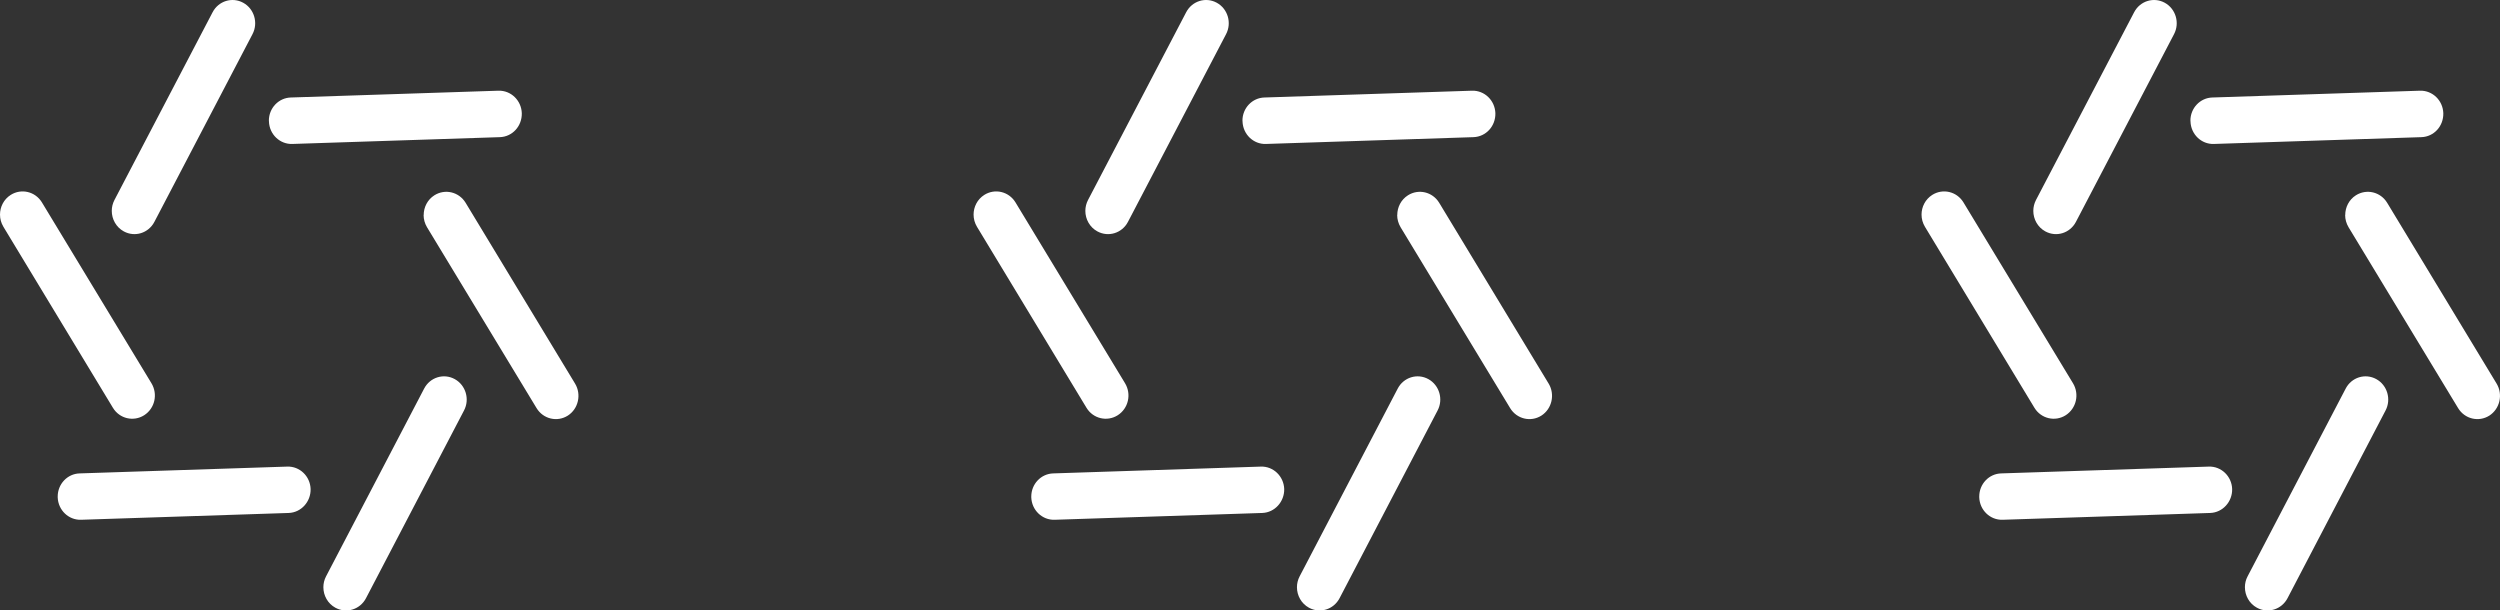
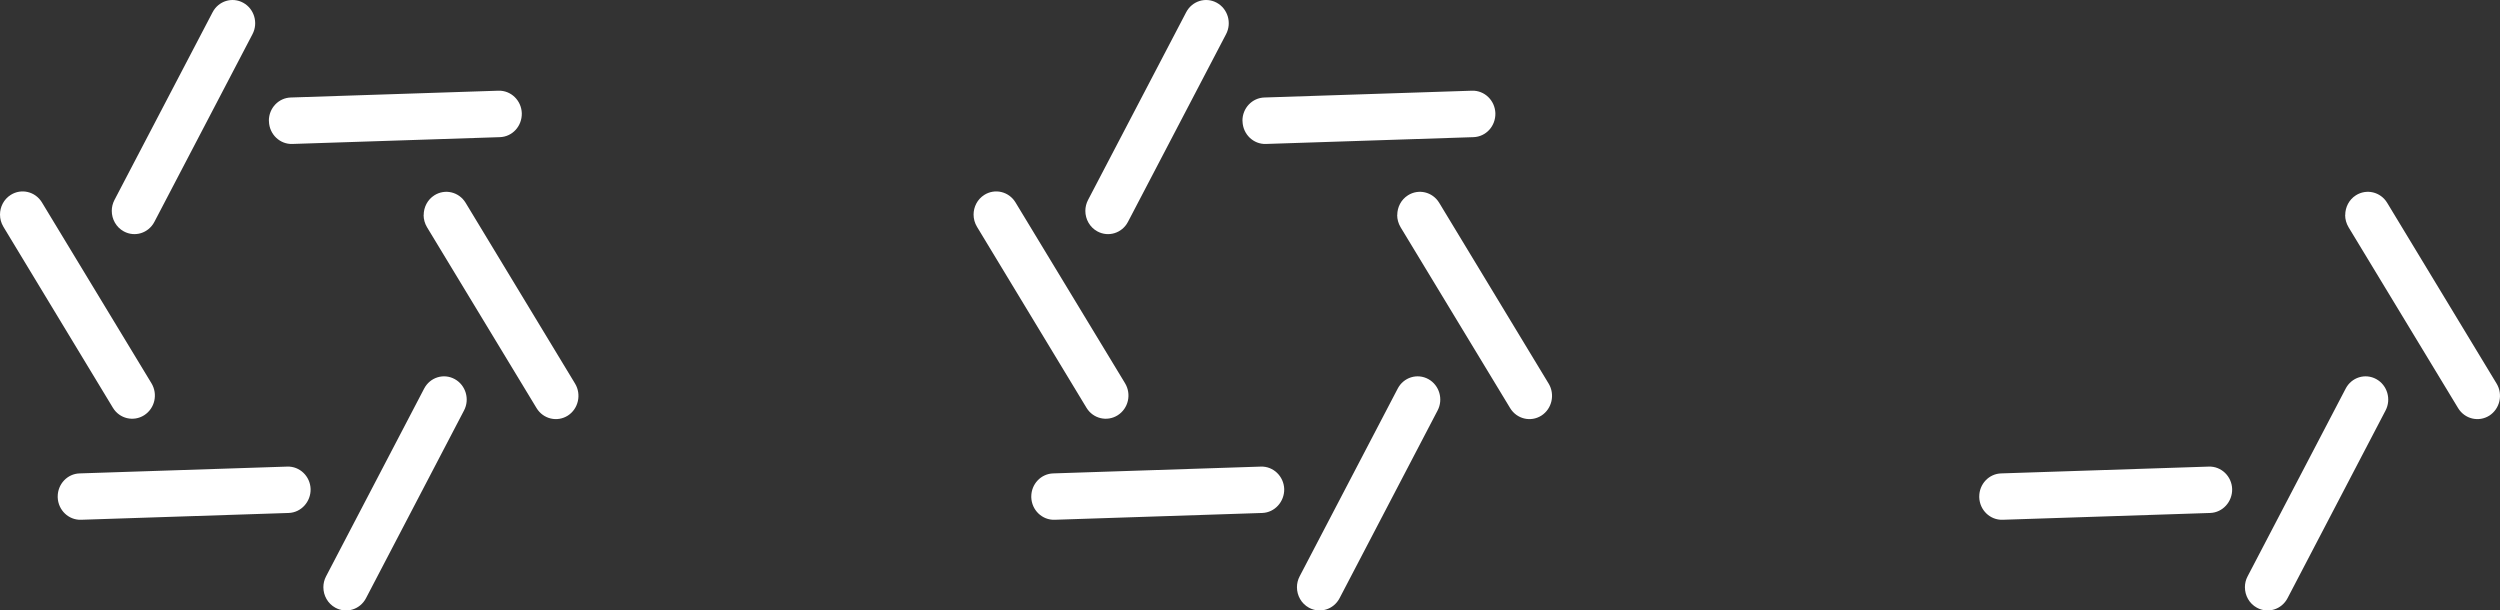
<svg xmlns="http://www.w3.org/2000/svg" width="86" height="21" viewBox="0 0 86 21" fill="none">
  <rect x="0" y="0" width="86" height="21" fill="#333333" stroke="none" />
  <path d="M3.845 7.255C3.845 7.127 3.875 6.999 3.938 6.878L7.313 0.422C7.517 0.032 7.987 -0.113 8.367 0.095C8.747 0.304 8.889 0.789 8.686 1.175L5.311 7.632C5.107 8.022 4.637 8.167 4.257 7.959C3.995 7.816 3.845 7.539 3.845 7.255Z" fill="white" />
  <path d="M-6.71476e-08 7.383C-6.96945e-08 7.117 0.13 6.856 0.368 6.705C0.733 6.474 1.213 6.587 1.441 6.961L5.21 13.184C5.438 13.561 5.326 14.051 4.958 14.285C4.593 14.516 4.112 14.403 3.885 14.029L0.118 7.803C0.039 7.672 -6.57781e-08 7.527 -6.71476e-08 7.383Z" fill="white" />
  <path d="M1.985 17.081C1.985 16.651 2.318 16.297 2.74 16.285L9.882 16.051C10.311 16.036 10.671 16.383 10.685 16.822C10.695 17.257 10.362 17.631 9.931 17.646L2.789 17.88C2.36 17.895 2 17.548 1.985 17.109L1.985 17.084L1.985 17.081Z" fill="white" />
  <path d="M11.124 20.201C11.124 20.073 11.154 19.945 11.217 19.825L14.59 13.368C14.793 12.978 15.264 12.833 15.643 13.041C16.023 13.25 16.166 13.735 15.962 14.121L12.59 20.578C12.386 20.968 11.916 21.113 11.536 20.905C11.274 20.762 11.124 20.485 11.124 20.201Z" fill="white" />
  <path d="M14.575 7.396C14.575 7.13 14.705 6.868 14.943 6.718C15.308 6.487 15.788 6.6 16.016 6.974L19.783 13.197C20.008 13.571 19.896 14.064 19.533 14.297C19.168 14.529 18.687 14.415 18.459 14.041L14.69 7.818C14.612 7.687 14.572 7.542 14.572 7.399L14.575 7.396Z" fill="white" />
  <path d="M9.249 4.15C9.249 3.72 9.583 3.366 10.004 3.354L17.146 3.12C17.575 3.107 17.935 3.452 17.95 3.894C17.959 4.341 17.626 4.703 17.197 4.718L10.056 4.952C9.627 4.967 9.266 4.62 9.252 4.18C9.252 4.173 9.252 4.163 9.252 4.155L9.249 4.15Z" fill="white" />
  <path d="M37.336 7.255C37.336 7.127 37.366 6.999 37.429 6.878L40.804 0.422C41.008 0.032 41.478 -0.113 41.858 0.095C42.238 0.304 42.38 0.789 42.177 1.175L38.802 7.632C38.599 8.022 38.128 8.167 37.748 7.959C37.486 7.816 37.336 7.539 37.336 7.255Z" fill="white" />
  <path d="M33.491 7.383C33.491 7.117 33.621 6.856 33.859 6.705C34.224 6.474 34.704 6.587 34.932 6.961L38.702 13.184C38.929 13.561 38.817 14.051 38.449 14.285C38.084 14.516 37.603 14.403 37.376 14.029L33.609 7.803C33.53 7.672 33.491 7.527 33.491 7.383Z" fill="white" />
  <path d="M35.476 17.081C35.476 16.651 35.81 16.297 36.231 16.285L43.373 16.051C43.802 16.036 44.162 16.383 44.177 16.822C44.186 17.257 43.853 17.631 43.422 17.646L36.28 17.88C35.851 17.895 35.491 17.548 35.476 17.109L35.476 17.084L35.476 17.081Z" fill="white" />
  <path d="M44.615 20.201C44.615 20.073 44.645 19.945 44.708 19.825L48.081 13.368C48.284 12.978 48.755 12.833 49.135 13.041C49.514 13.25 49.657 13.735 49.453 14.121L46.081 20.578C45.877 20.968 45.407 21.113 45.027 20.905C44.765 20.762 44.615 20.485 44.615 20.201Z" fill="white" />
  <path d="M48.066 7.396C48.066 7.13 48.196 6.868 48.434 6.718C48.799 6.487 49.279 6.6 49.507 6.974L53.274 13.197C53.499 13.571 53.387 14.064 53.024 14.297C52.659 14.529 52.178 14.415 51.95 14.041L48.181 7.818C48.103 7.687 48.063 7.542 48.063 7.399L48.066 7.396Z" fill="white" />
  <path d="M42.74 4.15C42.74 3.72 43.074 3.366 43.495 3.354L50.637 3.12C51.066 3.107 51.426 3.452 51.441 3.894C51.451 4.341 51.117 4.703 50.688 4.718L43.547 4.952C43.118 4.967 42.758 4.62 42.743 4.18C42.743 4.173 42.743 4.163 42.743 4.155L42.74 4.15Z" fill="white" />
-   <path d="M69.946 7.255C69.946 7.127 69.976 6.999 70.039 6.878L73.414 0.422C73.618 0.032 74.088 -0.113 74.468 0.095C74.848 0.304 74.99 0.789 74.787 1.175L71.412 7.632C71.208 8.022 70.738 8.167 70.358 7.959C70.096 7.816 69.946 7.539 69.946 7.255Z" fill="white" />
-   <path d="M66.101 7.383C66.101 7.117 66.231 6.856 66.469 6.705C66.834 6.474 67.314 6.587 67.542 6.961L71.311 13.184C71.539 13.561 71.426 14.051 71.059 14.285C70.694 14.516 70.213 14.403 69.985 14.029L66.219 7.803C66.14 7.672 66.101 7.527 66.101 7.383Z" fill="white" />
  <path d="M68.086 17.081C68.086 16.651 68.419 16.297 68.841 16.285L75.982 16.051C76.411 16.036 76.772 16.383 76.786 16.822C76.796 17.257 76.463 17.631 76.031 17.646L68.89 17.88C68.461 17.895 68.101 17.548 68.086 17.109L68.086 17.084L68.086 17.081Z" fill="white" />
  <path d="M77.225 20.201C77.225 20.073 77.254 19.945 77.318 19.825L80.691 13.368C80.894 12.978 81.364 12.833 81.744 13.041C82.124 13.25 82.266 13.735 82.063 14.121L78.691 20.578C78.487 20.968 78.017 21.113 77.637 20.905C77.374 20.762 77.225 20.485 77.225 20.201Z" fill="white" />
  <path d="M80.676 7.396C80.676 7.13 80.806 6.868 81.043 6.718C81.409 6.487 81.889 6.6 82.117 6.974L85.884 13.197C86.109 13.571 85.996 14.064 85.634 14.297C85.269 14.529 84.788 14.415 84.56 14.041L80.791 7.818C80.713 7.687 80.673 7.542 80.673 7.399L80.676 7.396Z" fill="white" />
-   <path d="M75.35 4.15C75.35 3.72 75.683 3.366 76.105 3.354L83.247 3.12C83.675 3.107 84.036 3.452 84.05 3.894C84.06 4.341 83.727 4.703 83.298 4.718L76.156 4.952C75.728 4.967 75.367 4.62 75.353 4.18C75.353 4.173 75.353 4.163 75.353 4.155L75.35 4.15Z" fill="white" />
</svg>